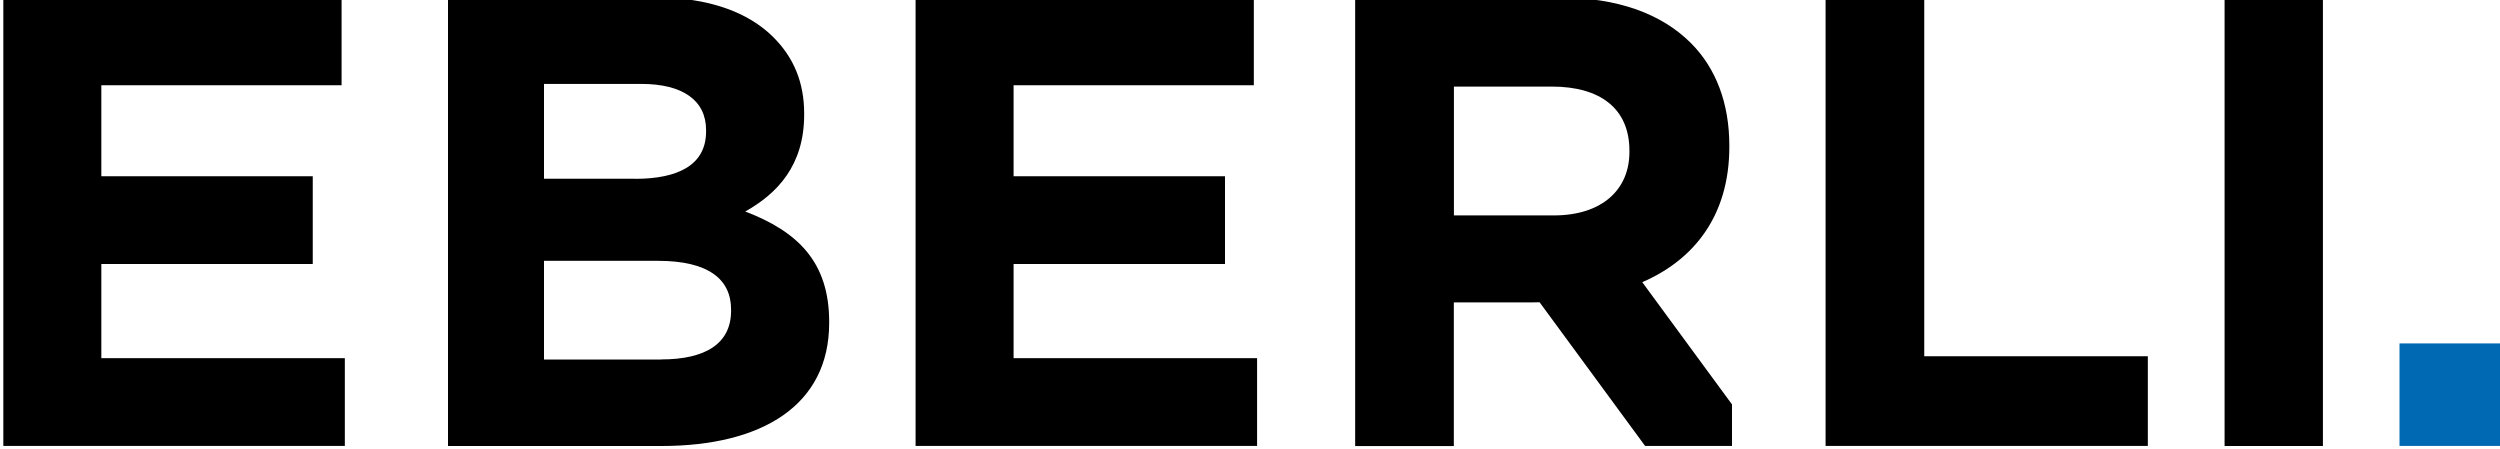
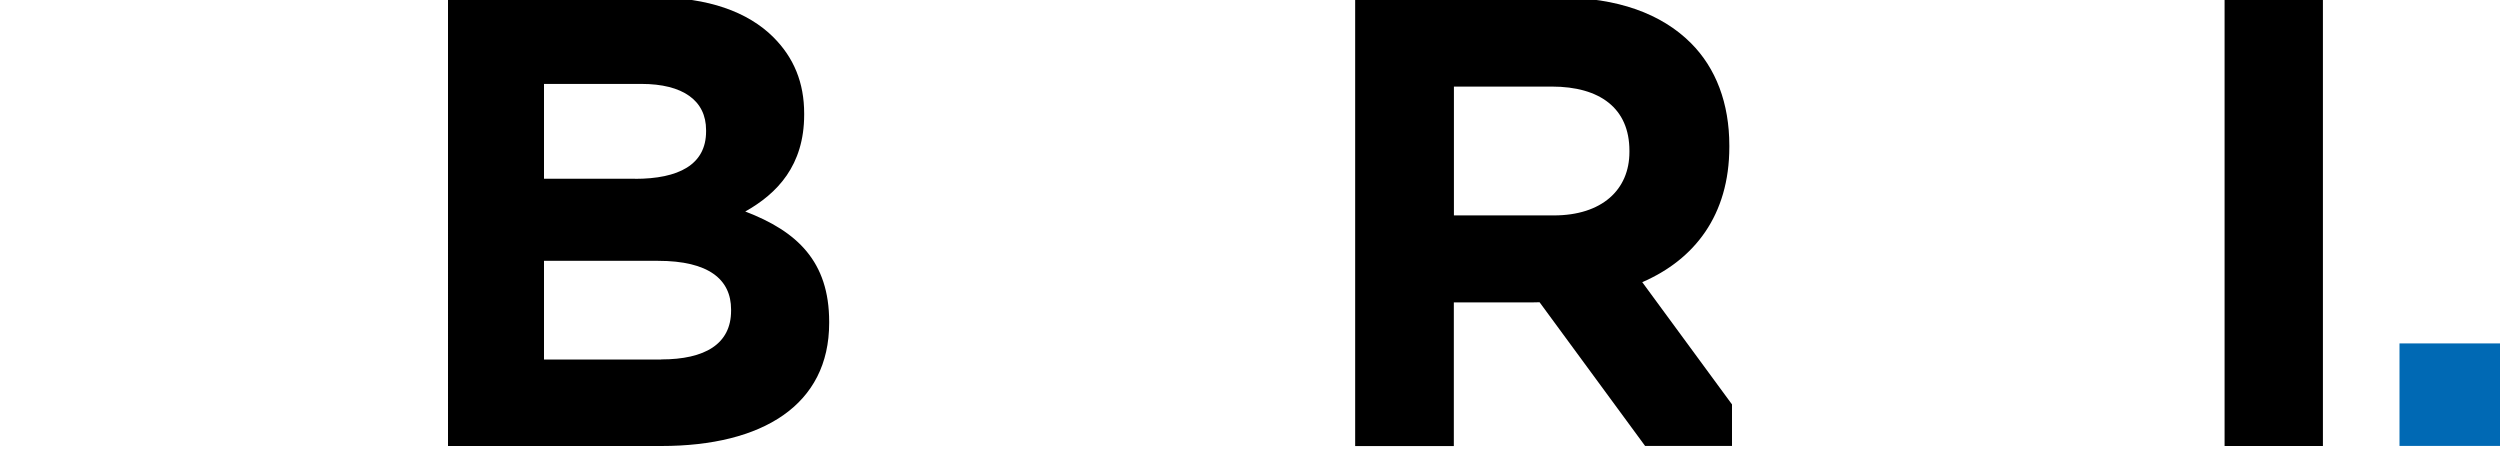
<svg xmlns="http://www.w3.org/2000/svg" version="1.1" id="Ebene_1" x="0px" y="0px" width="300px" height="53.82px" viewBox="0 0 300 53.82" style="enable-background:new 0 0 300 53.82;" xml:space="preserve">
  <style type="text/css"> .st0{fill:#0069B4;} </style>
  <g>
    <rect x="287.94" y="41.21" class="st0" width="12.45" height="12.3" />
-     <polygon points="0.4,-0.3 0.4,53.51 41.38,53.51 41.38,42.98 12.16,42.98 12.16,31.68 37.53,31.68 37.53,21.15 12.16,21.15 12.16,10.23 40.99,10.23 40.99,-0.3 " />
    <g>
      <path d="M79.35,43.13c5.23,0,8.38-1.84,8.38-5.84v-0.15c0-3.61-2.69-5.84-8.76-5.84H65.28v11.84H79.35z M76.2,21.46 c5.23,0,8.53-1.69,8.53-5.69v-0.16c0-3.54-2.77-5.54-7.77-5.54H65.28v11.38H76.2z M53.75-0.3h24.99c6.15,0,10.99,1.69,14.07,4.77 c2.46,2.46,3.69,5.46,3.69,9.15v0.15c0,6.08-3.23,9.46-7.07,11.61c6.23,2.38,10.07,6,10.07,13.23v0.15c0,9.84-8,14.76-20.14,14.76 h-25.6V-0.3z" />
    </g>
-     <polygon points="109.87,-0.3 109.87,53.51 150.85,53.51 150.85,42.98 121.63,42.98 121.63,31.68 147,31.68 147,21.15 121.63,21.15 121.63,10.23 150.46,10.23 150.46,-0.3 " />
-     <polygon points="219.07,-0.3 219.07,53.51 257.74,53.51 257.74,42.75 230.91,42.75 230.91,-0.3 " />
    <rect x="266.95" y="-0.3" width="11.8" height="53.82" />
    <path d="M197.07,33.86c6.25-2.7,10.45-8.02,10.45-16.24v-0.15c0-5.08-1.61-9.3-4.61-12.3c-3.54-3.54-8.84-5.46-15.69-5.46h-24.6 v53.82h11.84V36.29h9.3c0.34,0,0.67-0.01,0.99-0.02l12.66,17.24h10.43v-4.98L197.07,33.86z M174.47,25.84V10.39h11.76 c5.76,0,9.3,2.61,9.3,7.69v0.16c0,4.54-3.31,7.61-9.07,7.61H174.47z" />
  </g>
</svg>